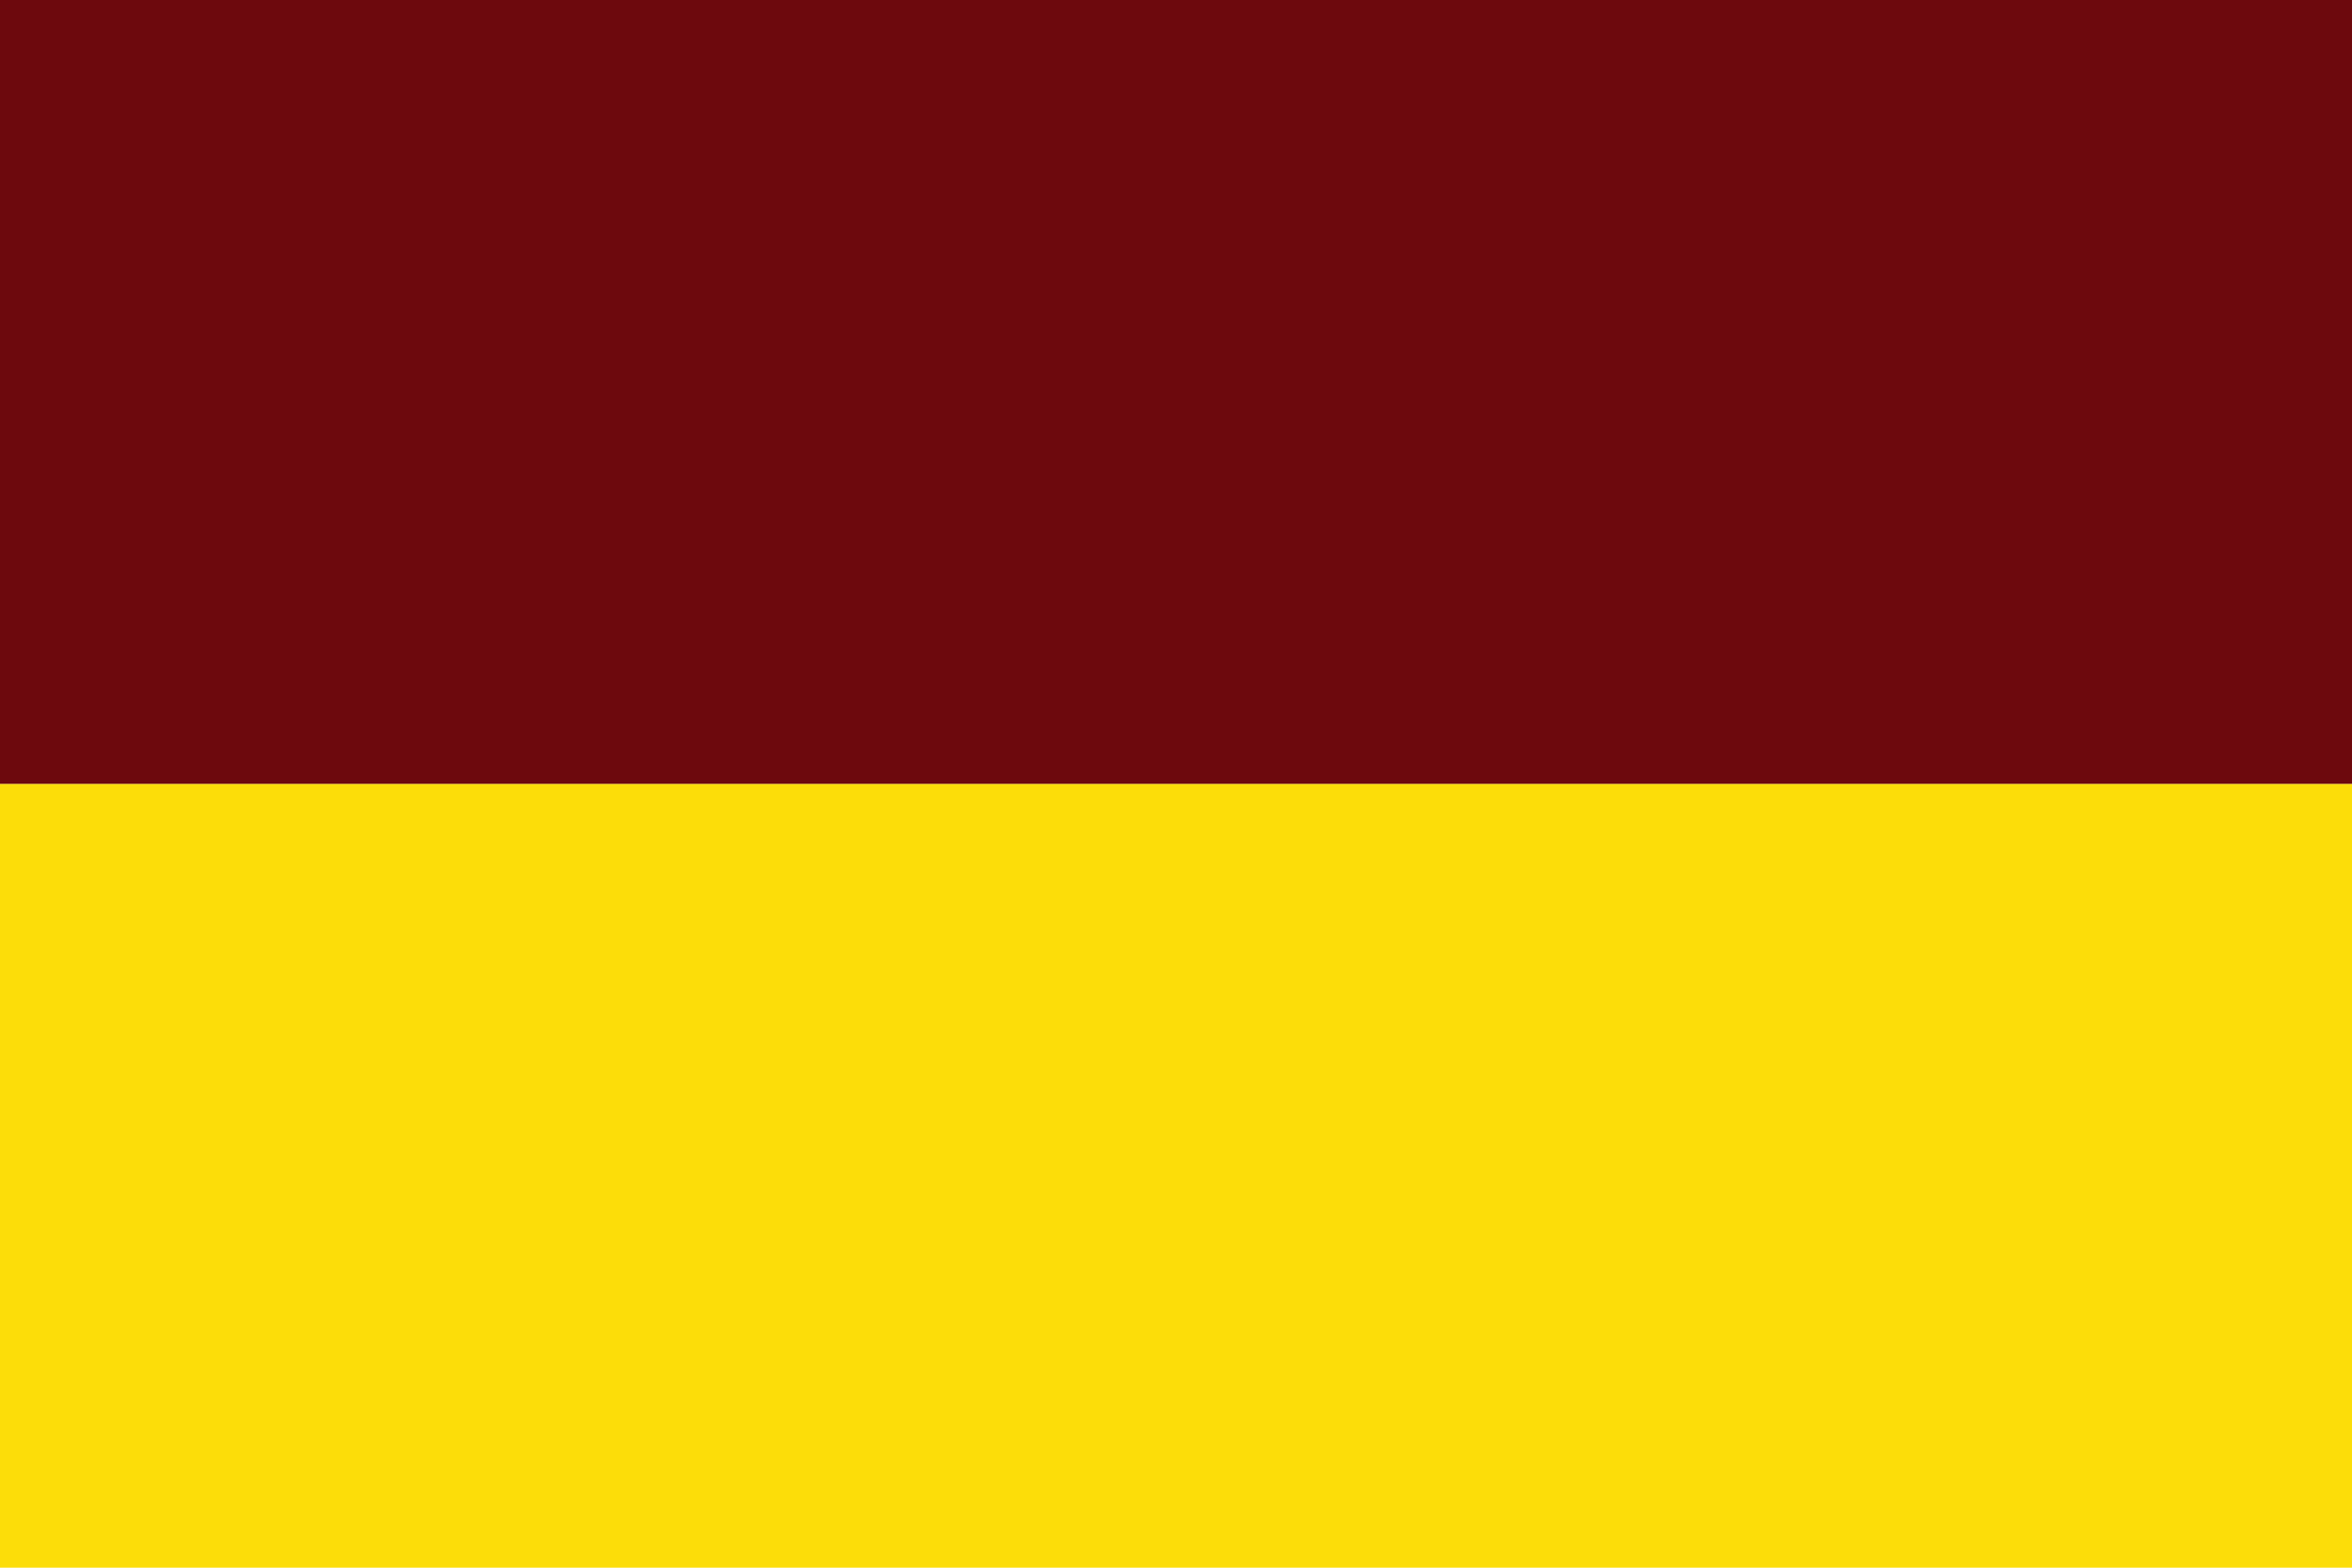
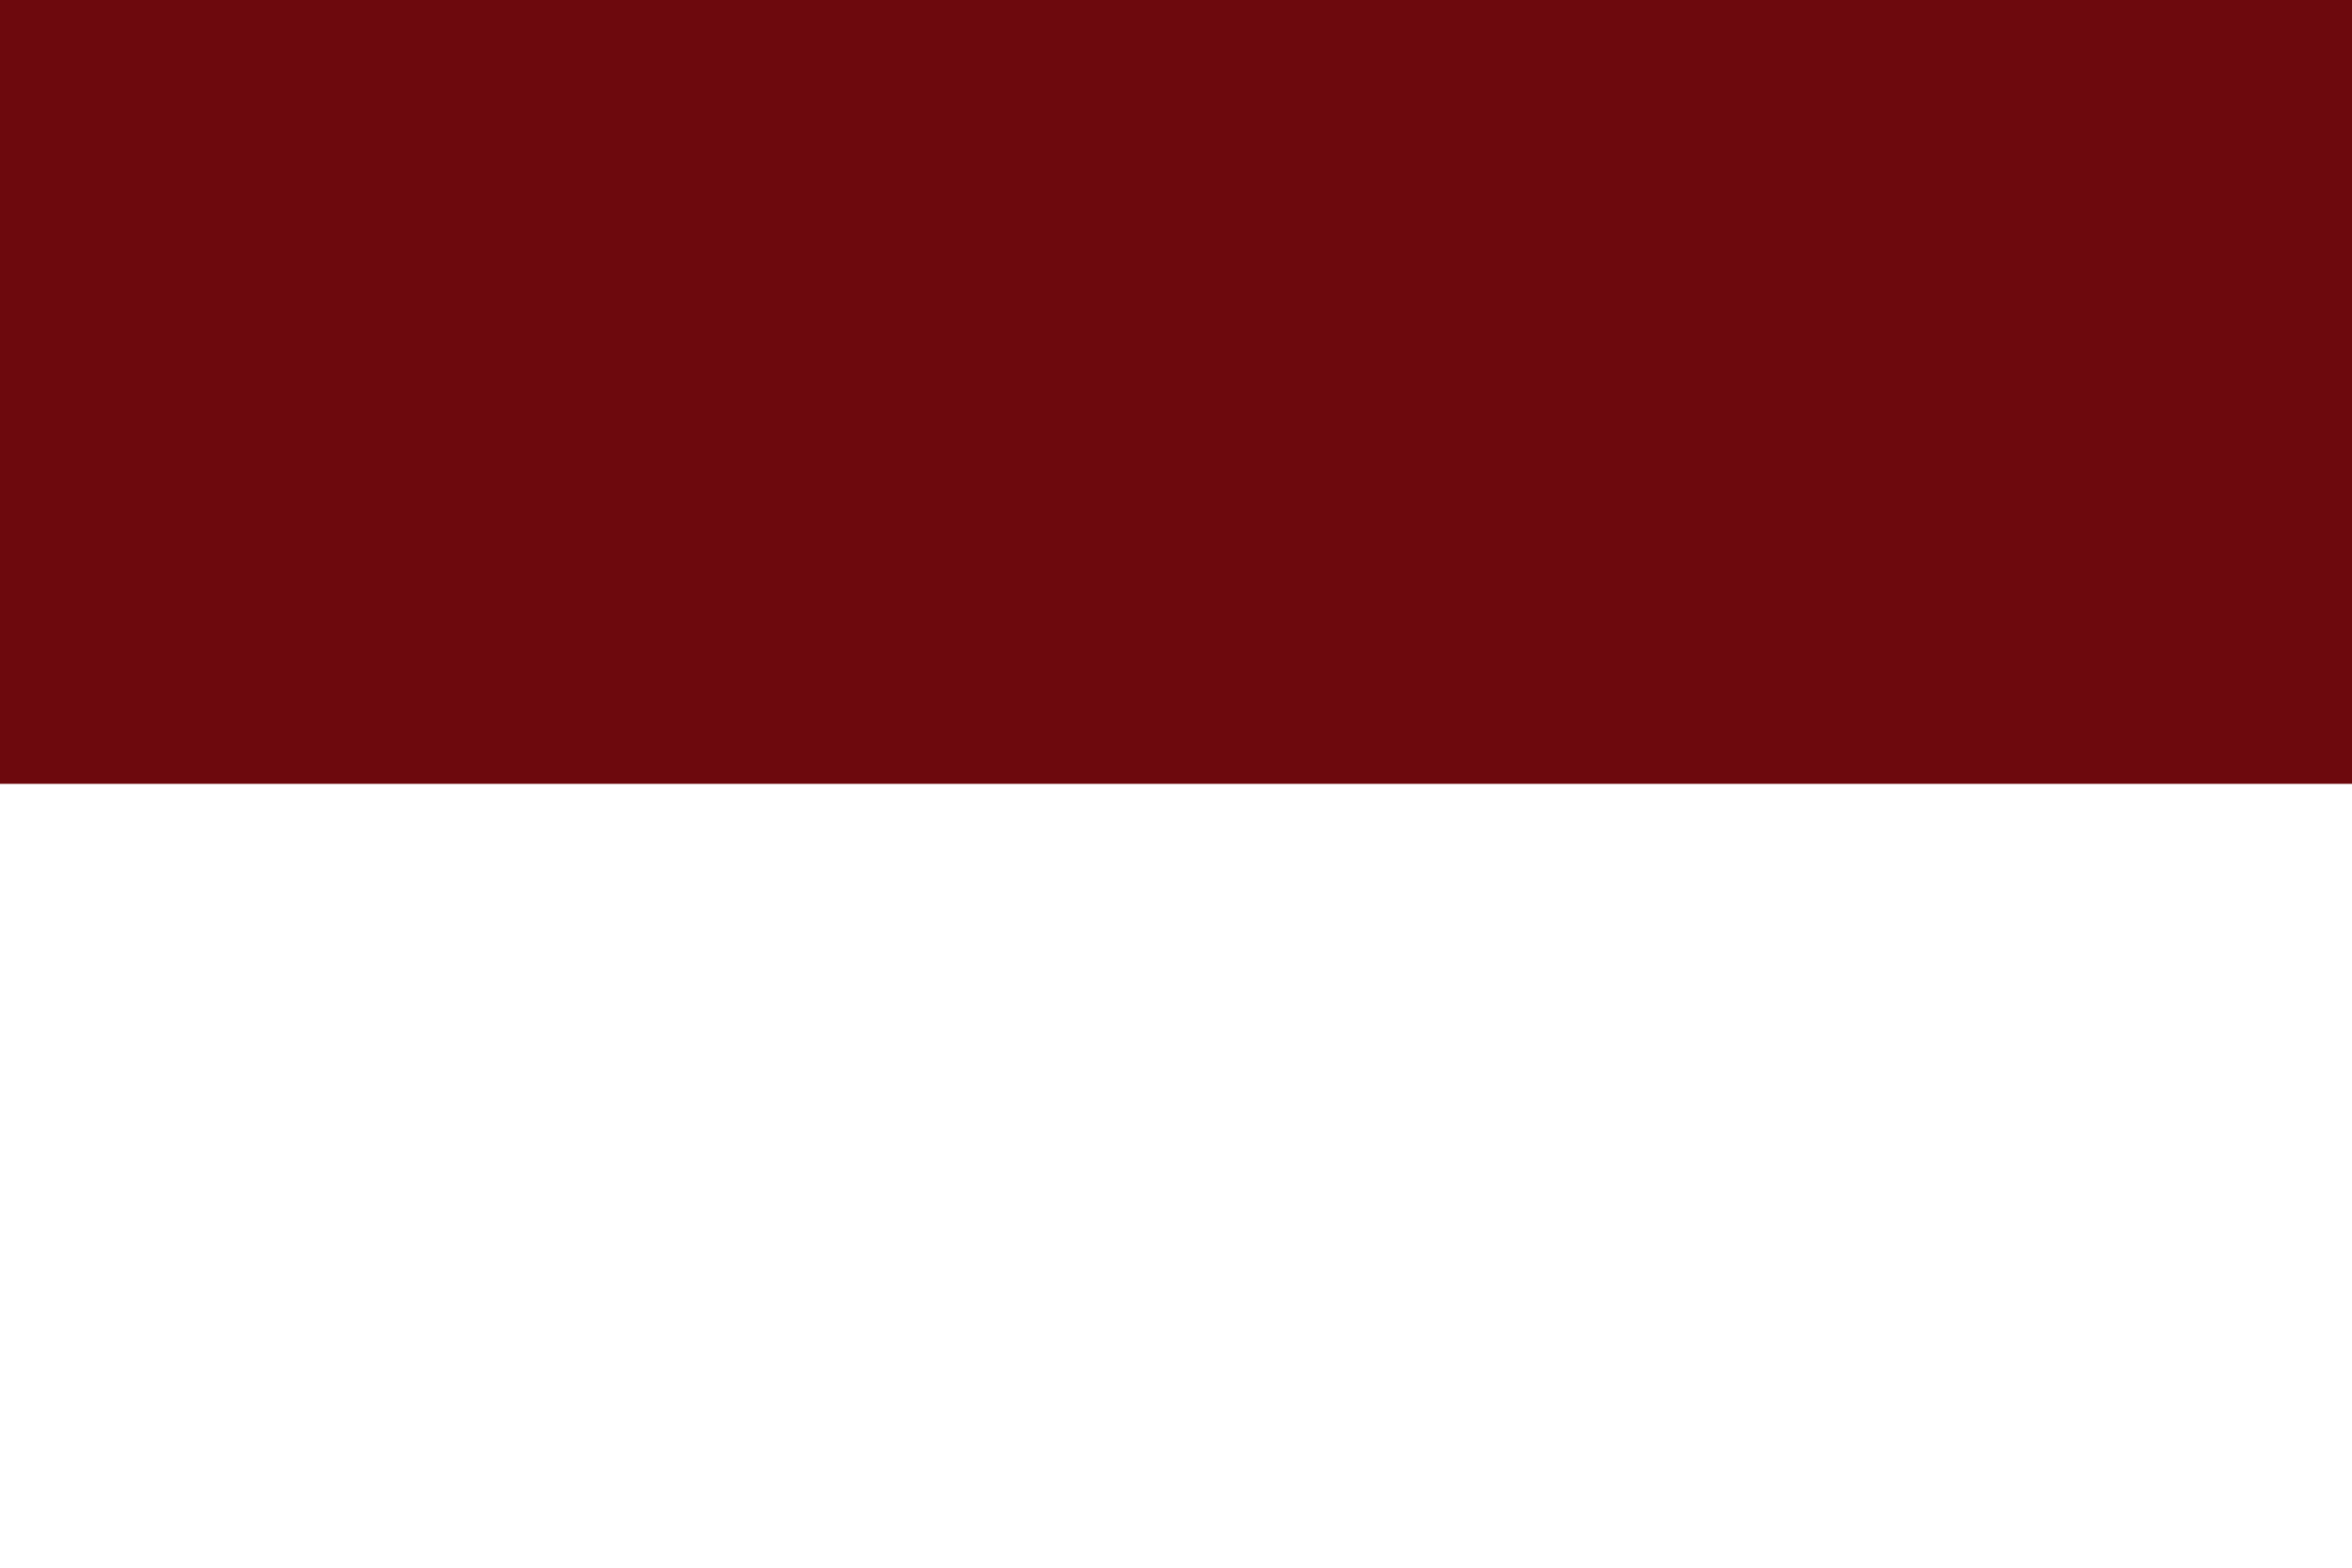
<svg xmlns="http://www.w3.org/2000/svg" xmlns:ns1="http://www.inkscape.org/namespaces/inkscape" xmlns:ns2="http://sodipodi.sourceforge.net/DTD/sodipodi-0.dtd" width="750" height="500" version="1.1" id="svg2" ns1:version="0.47pre1" ns2:docname="Flag_of_Tolima.svg" ns1:output_extension="org.inkscape.output.svg.inkscape">
  <defs id="defs10">
    <ns1:perspective ns2:type="inkscape:persp3d" ns1:vp_x="0 : 108 : 1" ns1:vp_y="0 : 1000 : 0" ns1:vp_z="324 : 108 : 1" ns1:persp3d-origin="162 : 72 : 1" id="perspective8" />
  </defs>
  <ns2:namedview pagecolor="#ffffff" bordercolor="#666666" borderopacity="1" objecttolerance="10" gridtolerance="10" guidetolerance="10" ns1:pageopacity="0" ns1:pageshadow="2" ns1:window-width="1920" ns1:window-height="1018" id="namedview8" showgrid="false" ns1:zoom="0.87748843" ns1:cx="144.61017" ns1:cy="68.549764" ns1:window-x="-8" ns1:window-y="-8" ns1:window-maximized="1" ns1:current-layer="svg2" />
-   <rect y="250" height="250" width="750" id="rect4" style="fill:#fcdd09;fill-opacity:1" x="0" />
  <rect height="250" width="750" id="rect6" style="fill:#6d090d;fill-opacity:1" x="0" y="0" />
</svg>